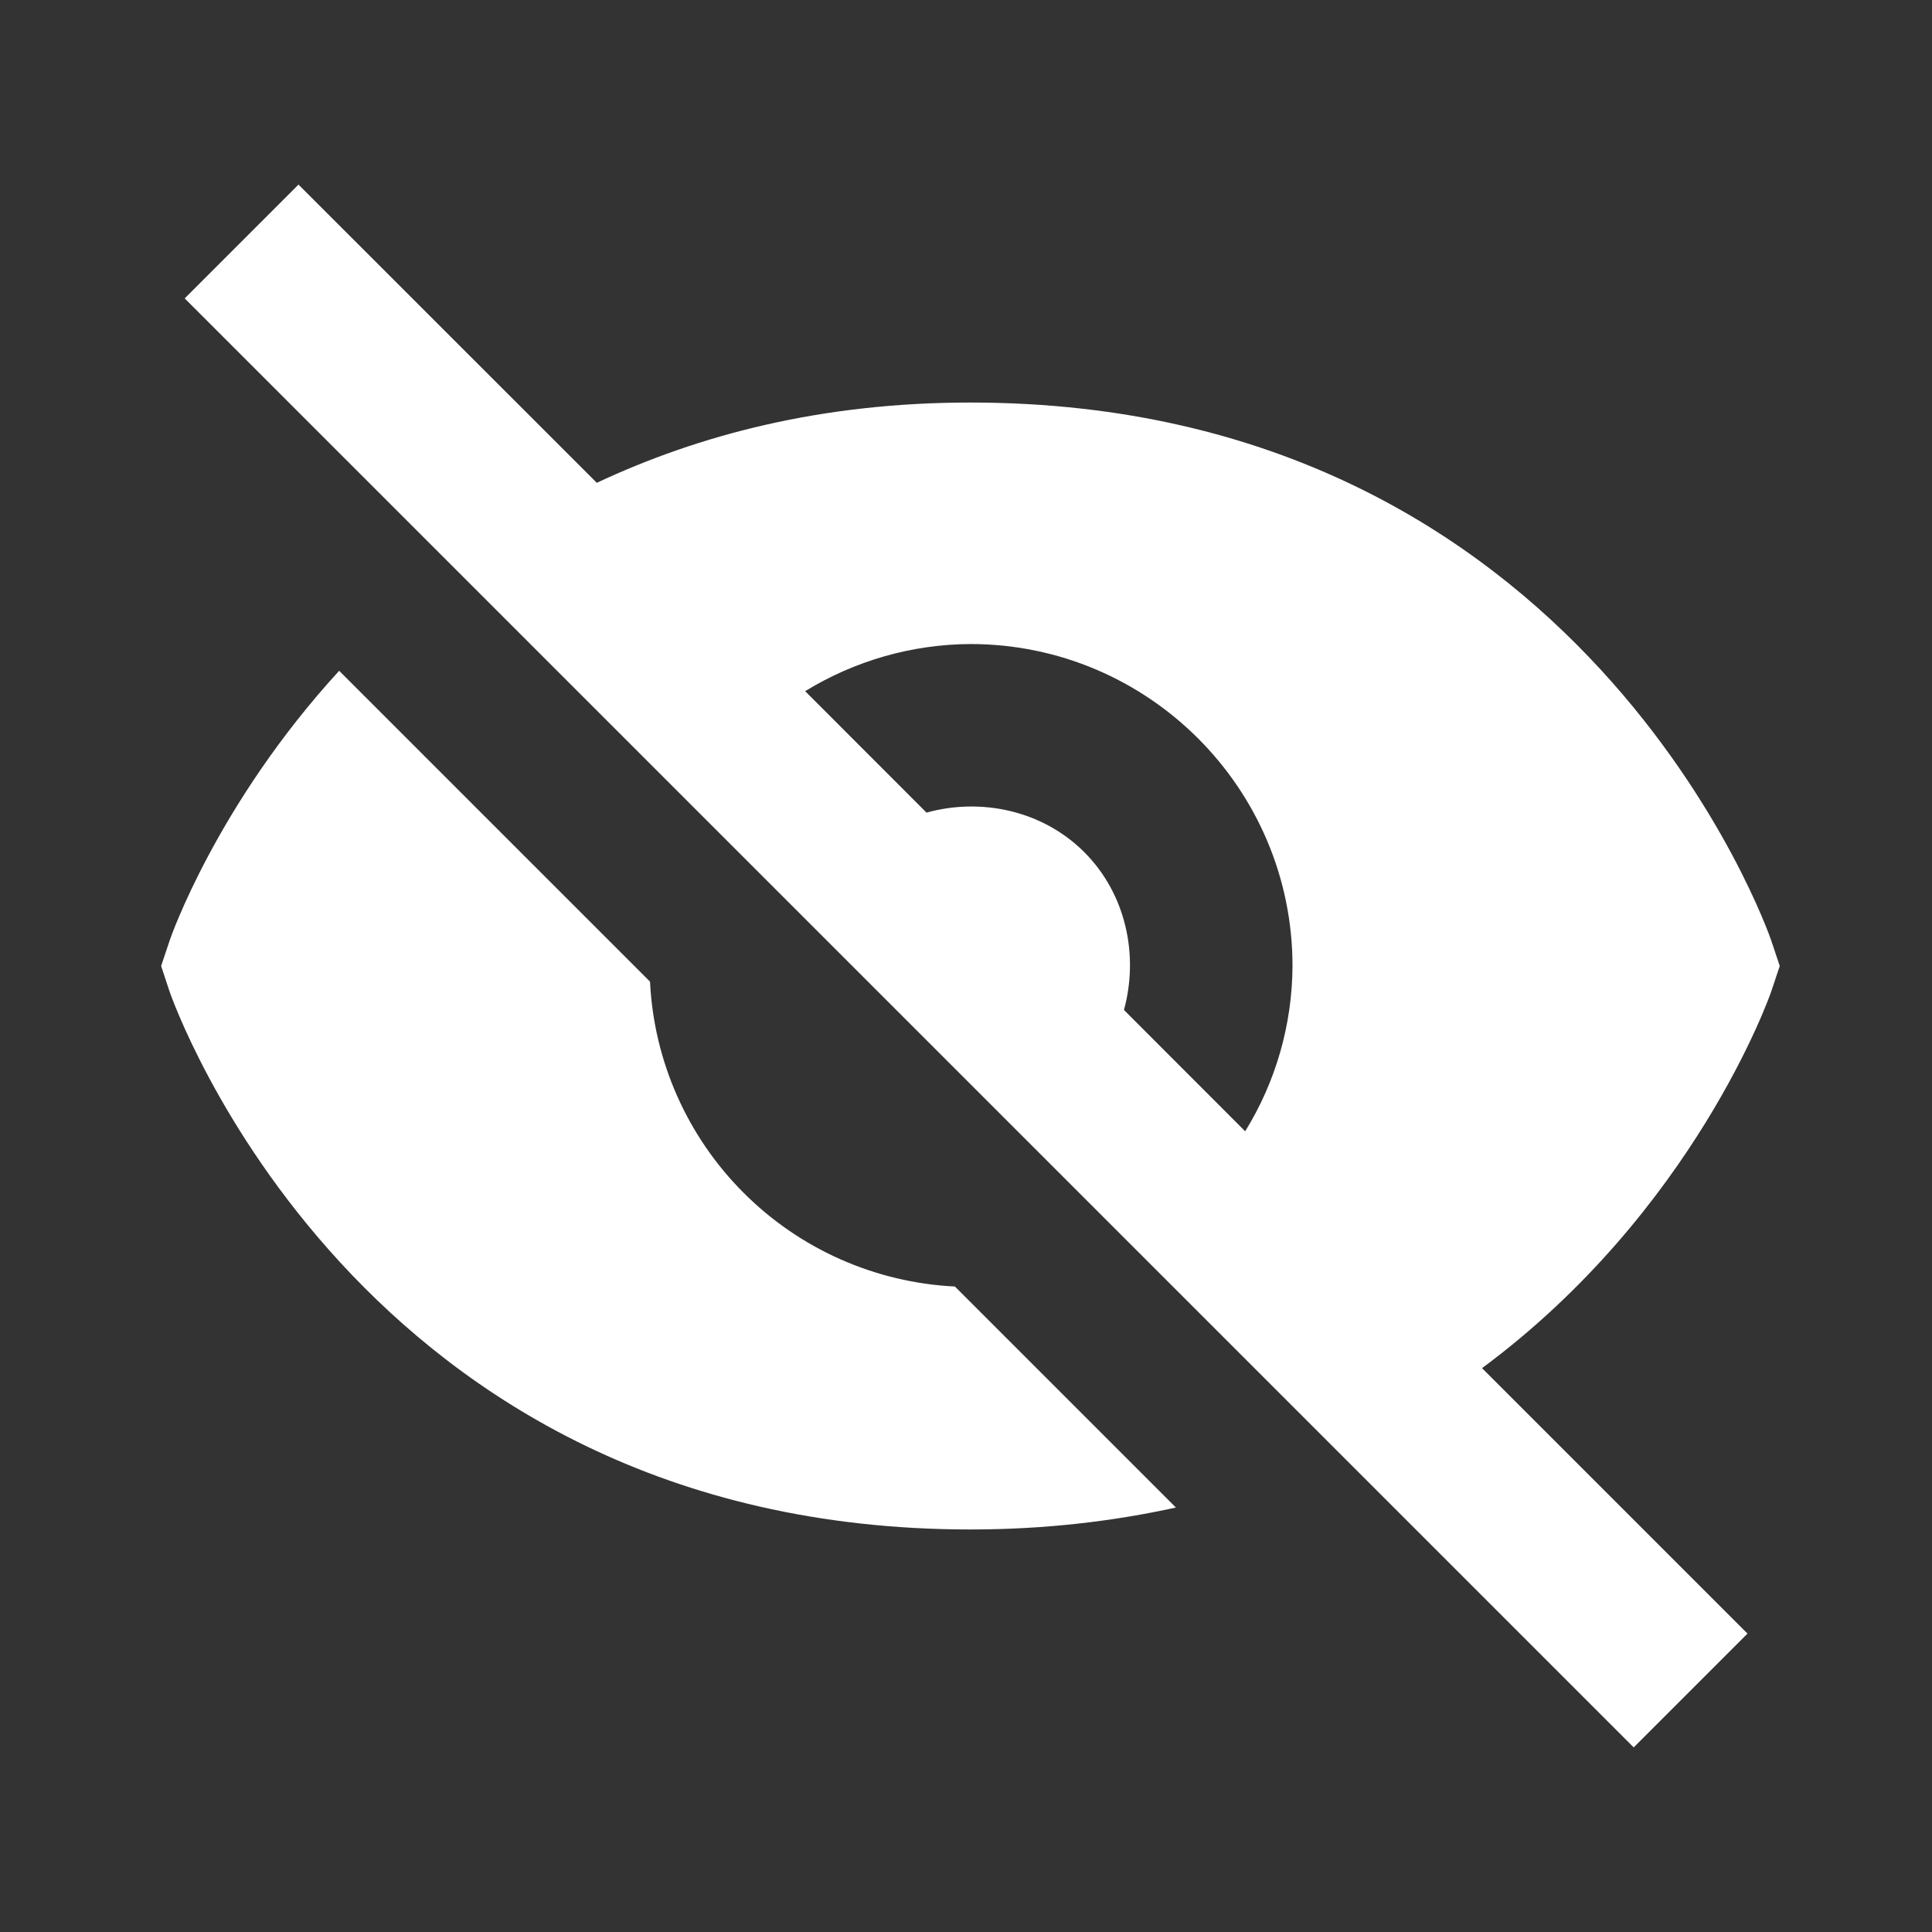
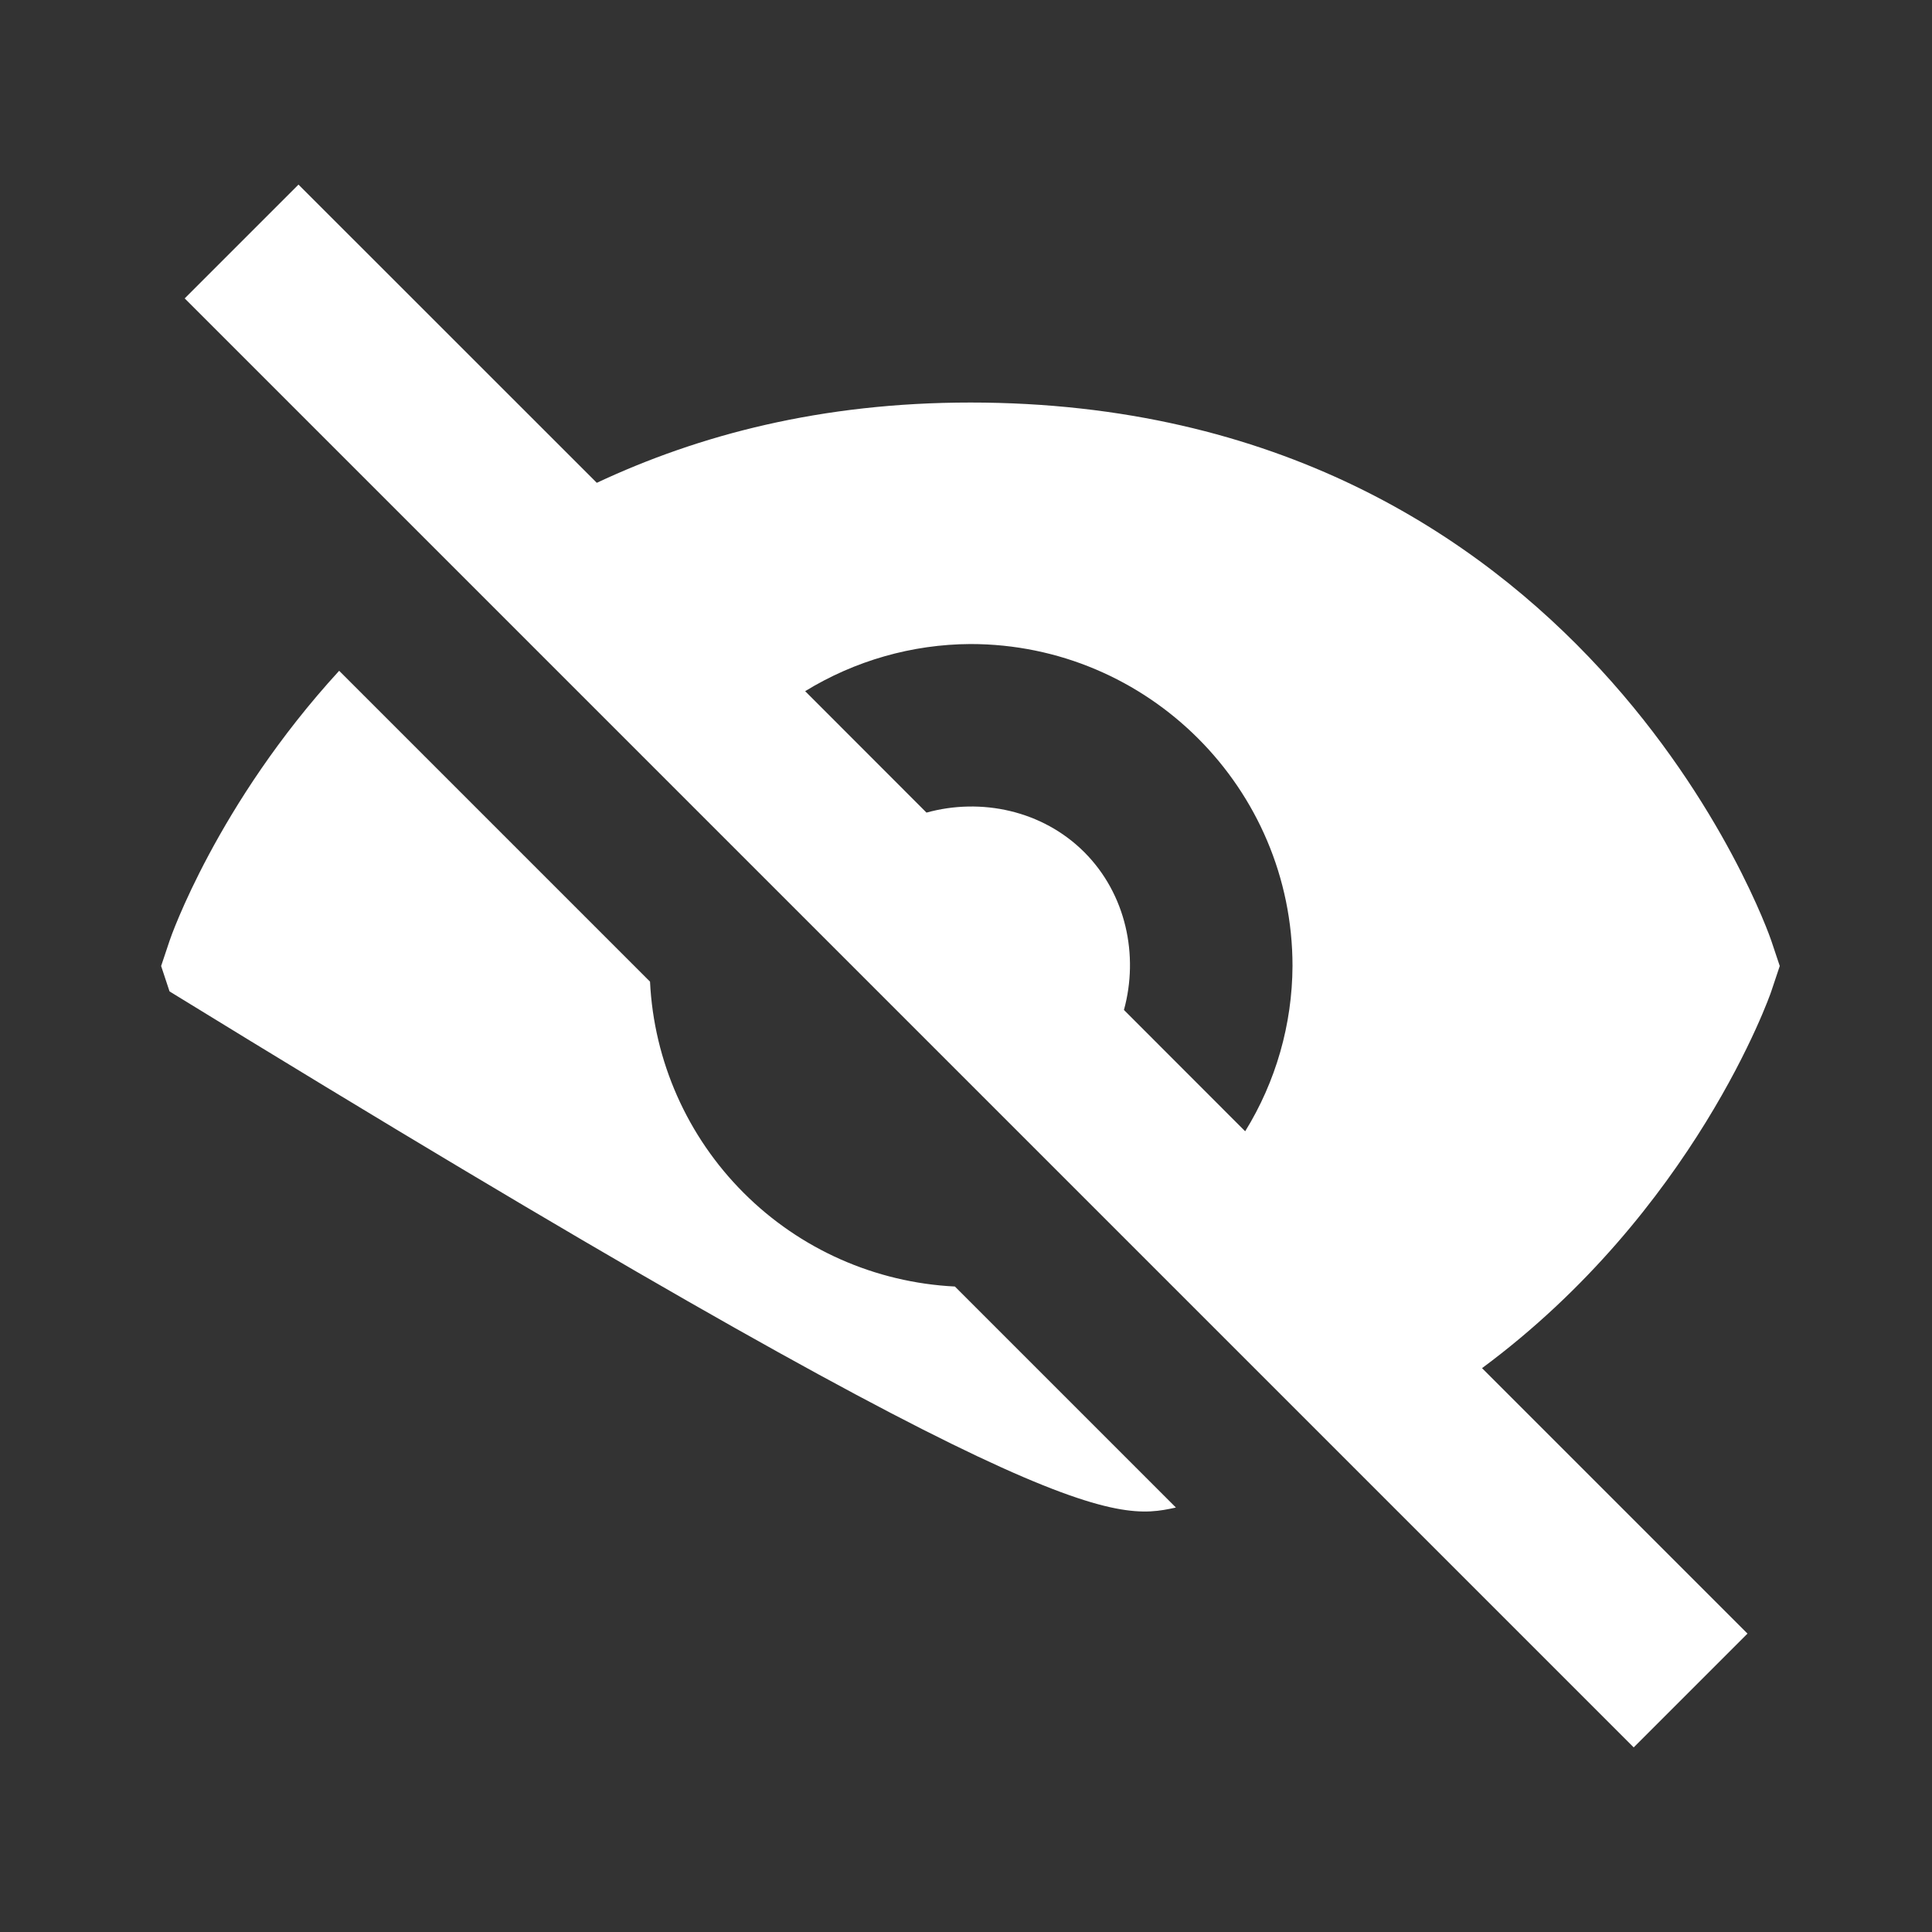
<svg xmlns="http://www.w3.org/2000/svg" width="20" height="20" viewBox="0 0 20 20" fill="none">
  <rect x="0" y="0" width="20" height="20" fill="#333333" stroke="none" />
-   <path d="M6.729 10.162L3.511 6.944C2.245 8.325 1.765 9.708 1.756 9.737L1.668 10L1.755 10.263C1.774 10.319 3.685 15.833 10.046 15.833C10.82 15.833 11.525 15.748 12.173 15.606L9.885 13.318C9.061 13.277 8.281 12.932 7.698 12.348C7.115 11.765 6.769 10.986 6.729 10.162ZM10.046 4.167C8.5 4.167 7.234 4.503 6.178 4.998L3.09 1.911L1.912 3.089L16.912 18.089L18.09 16.911L15.342 14.163C17.541 12.535 18.325 10.298 18.336 10.263L18.424 10L18.336 9.737C18.318 9.681 16.407 4.167 10.046 4.167ZM11.635 10.455C11.79 9.891 11.658 9.256 11.225 8.822C10.791 8.388 10.155 8.256 9.591 8.412L8.335 7.155C8.85 6.839 9.442 6.67 10.046 6.667C11.885 6.667 13.38 8.162 13.38 10C13.377 10.604 13.208 11.197 12.89 11.711L11.635 10.455Z" fill="white" />
+   <path d="M6.729 10.162L3.511 6.944C2.245 8.325 1.765 9.708 1.756 9.737L1.668 10L1.755 10.263C10.82 15.833 11.525 15.748 12.173 15.606L9.885 13.318C9.061 13.277 8.281 12.932 7.698 12.348C7.115 11.765 6.769 10.986 6.729 10.162ZM10.046 4.167C8.5 4.167 7.234 4.503 6.178 4.998L3.09 1.911L1.912 3.089L16.912 18.089L18.09 16.911L15.342 14.163C17.541 12.535 18.325 10.298 18.336 10.263L18.424 10L18.336 9.737C18.318 9.681 16.407 4.167 10.046 4.167ZM11.635 10.455C11.79 9.891 11.658 9.256 11.225 8.822C10.791 8.388 10.155 8.256 9.591 8.412L8.335 7.155C8.85 6.839 9.442 6.67 10.046 6.667C11.885 6.667 13.38 8.162 13.38 10C13.377 10.604 13.208 11.197 12.89 11.711L11.635 10.455Z" fill="white" />
</svg>